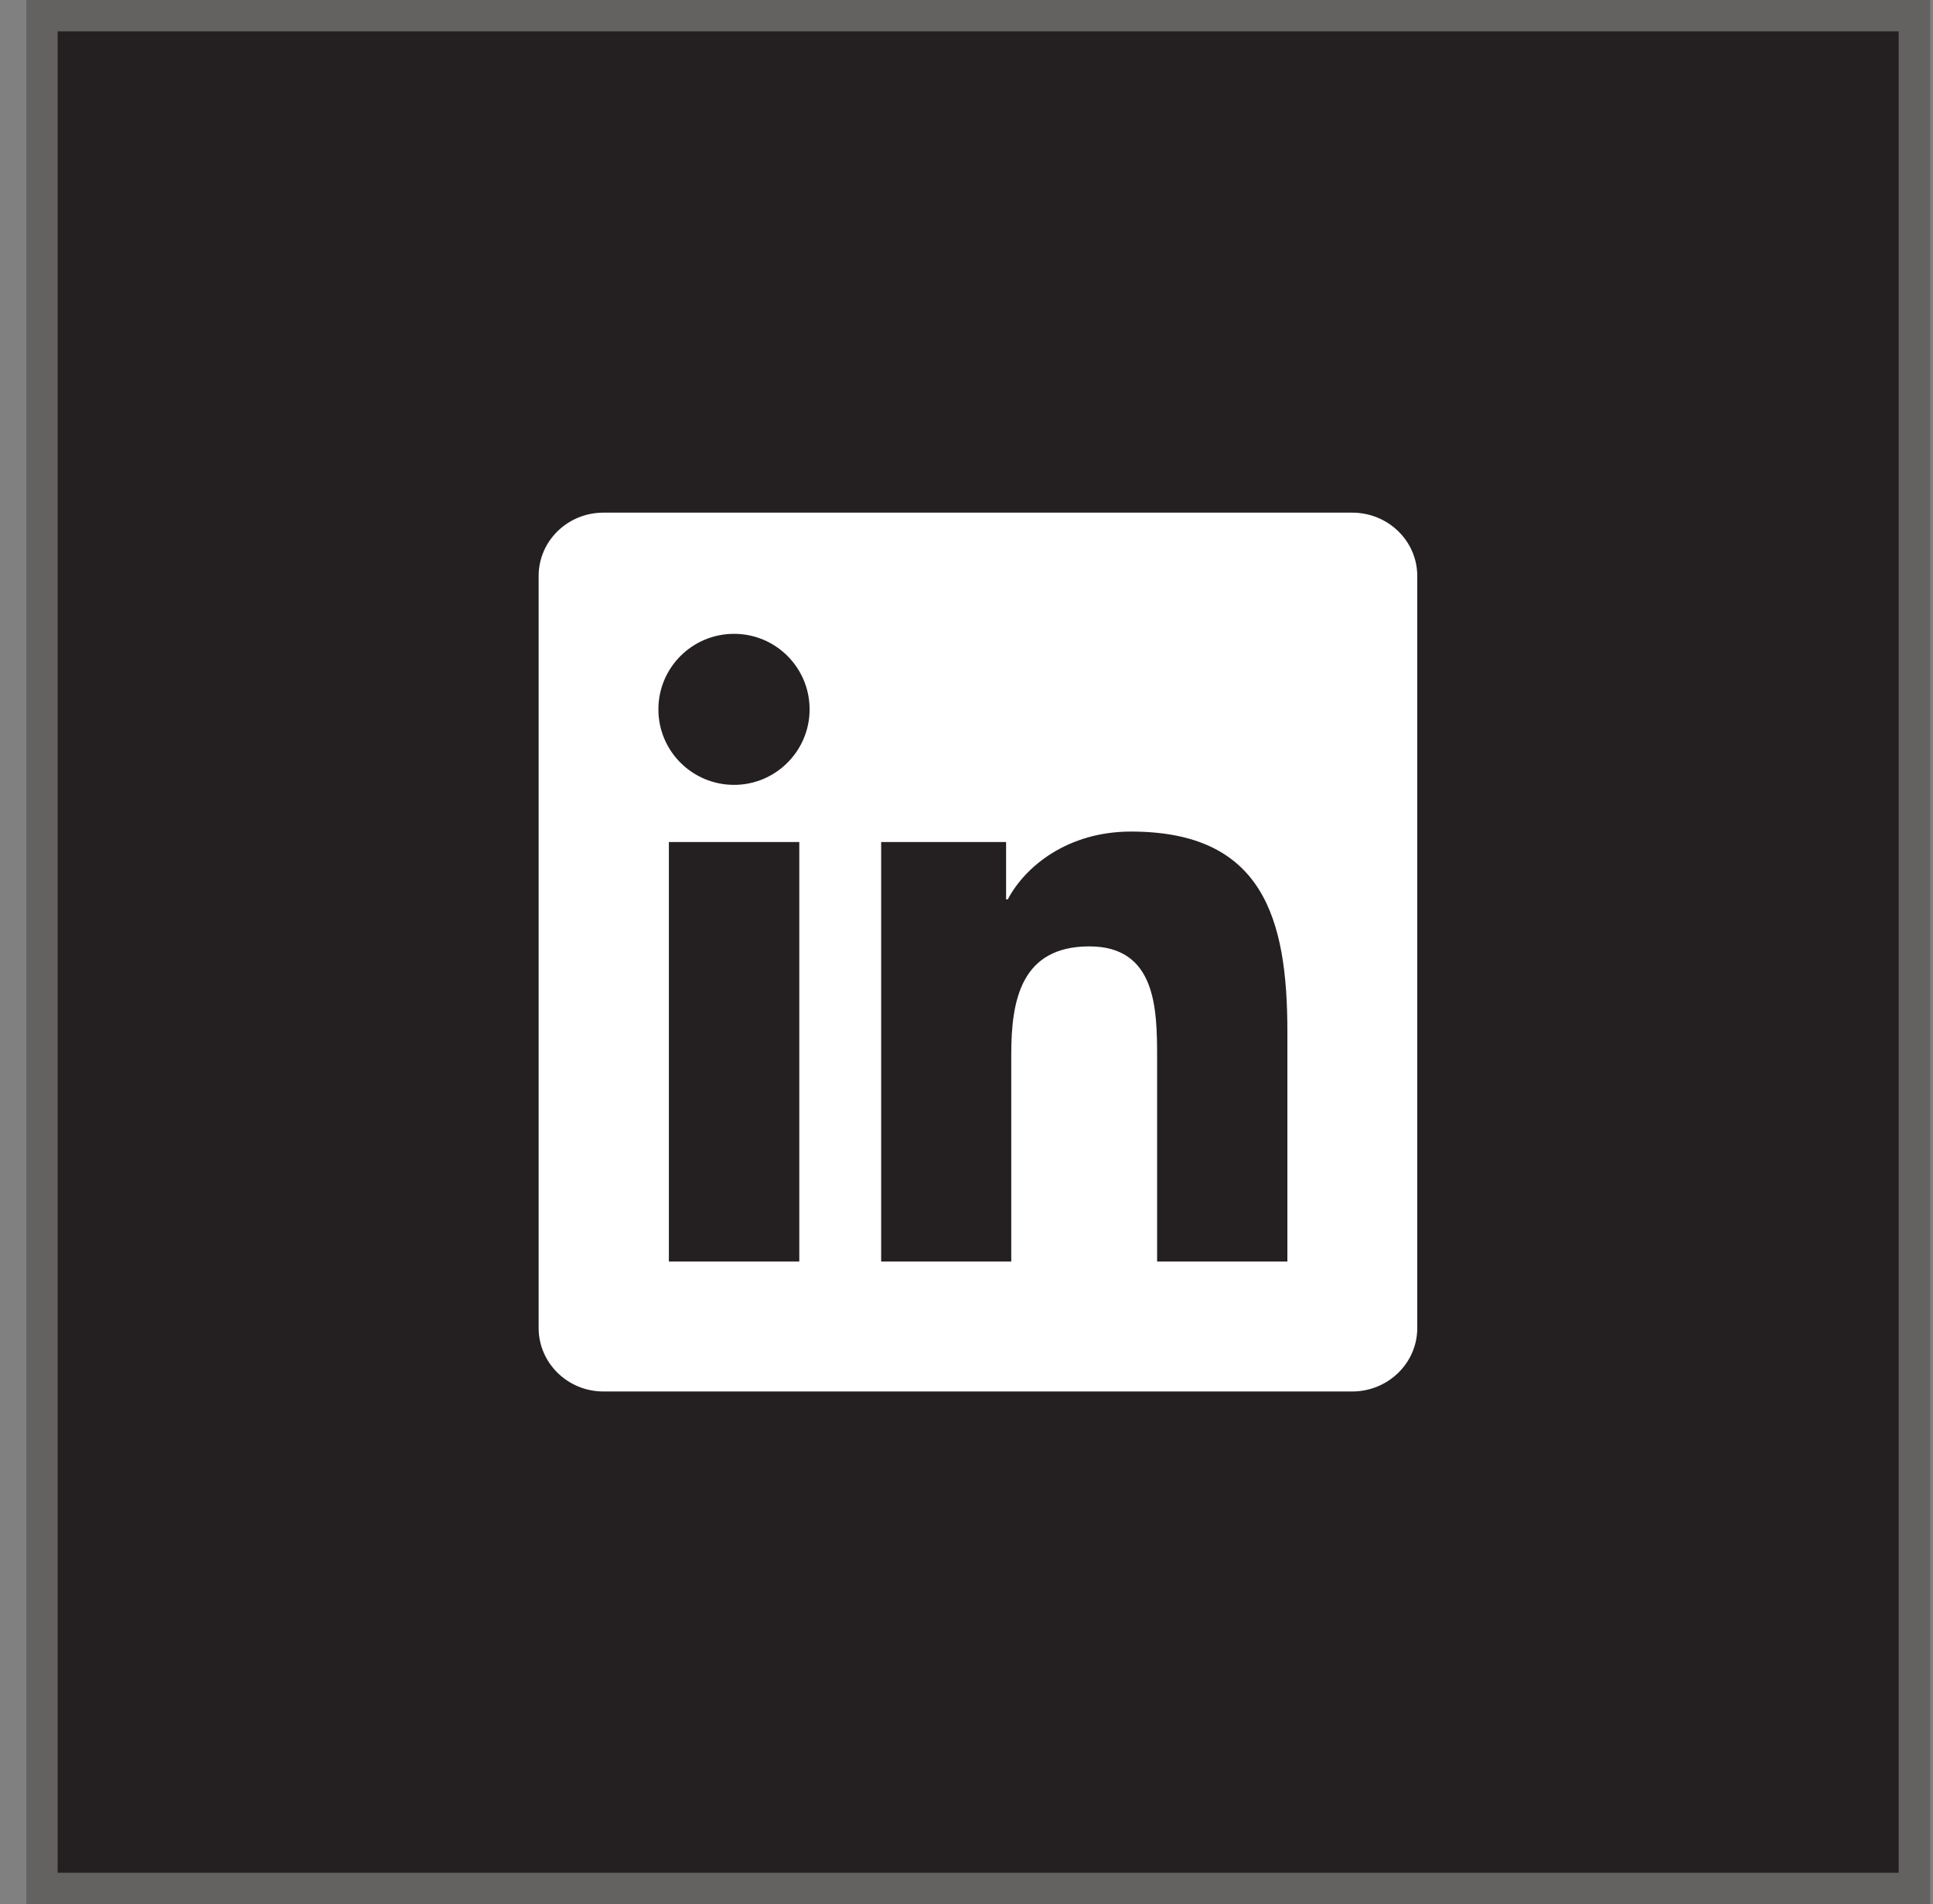
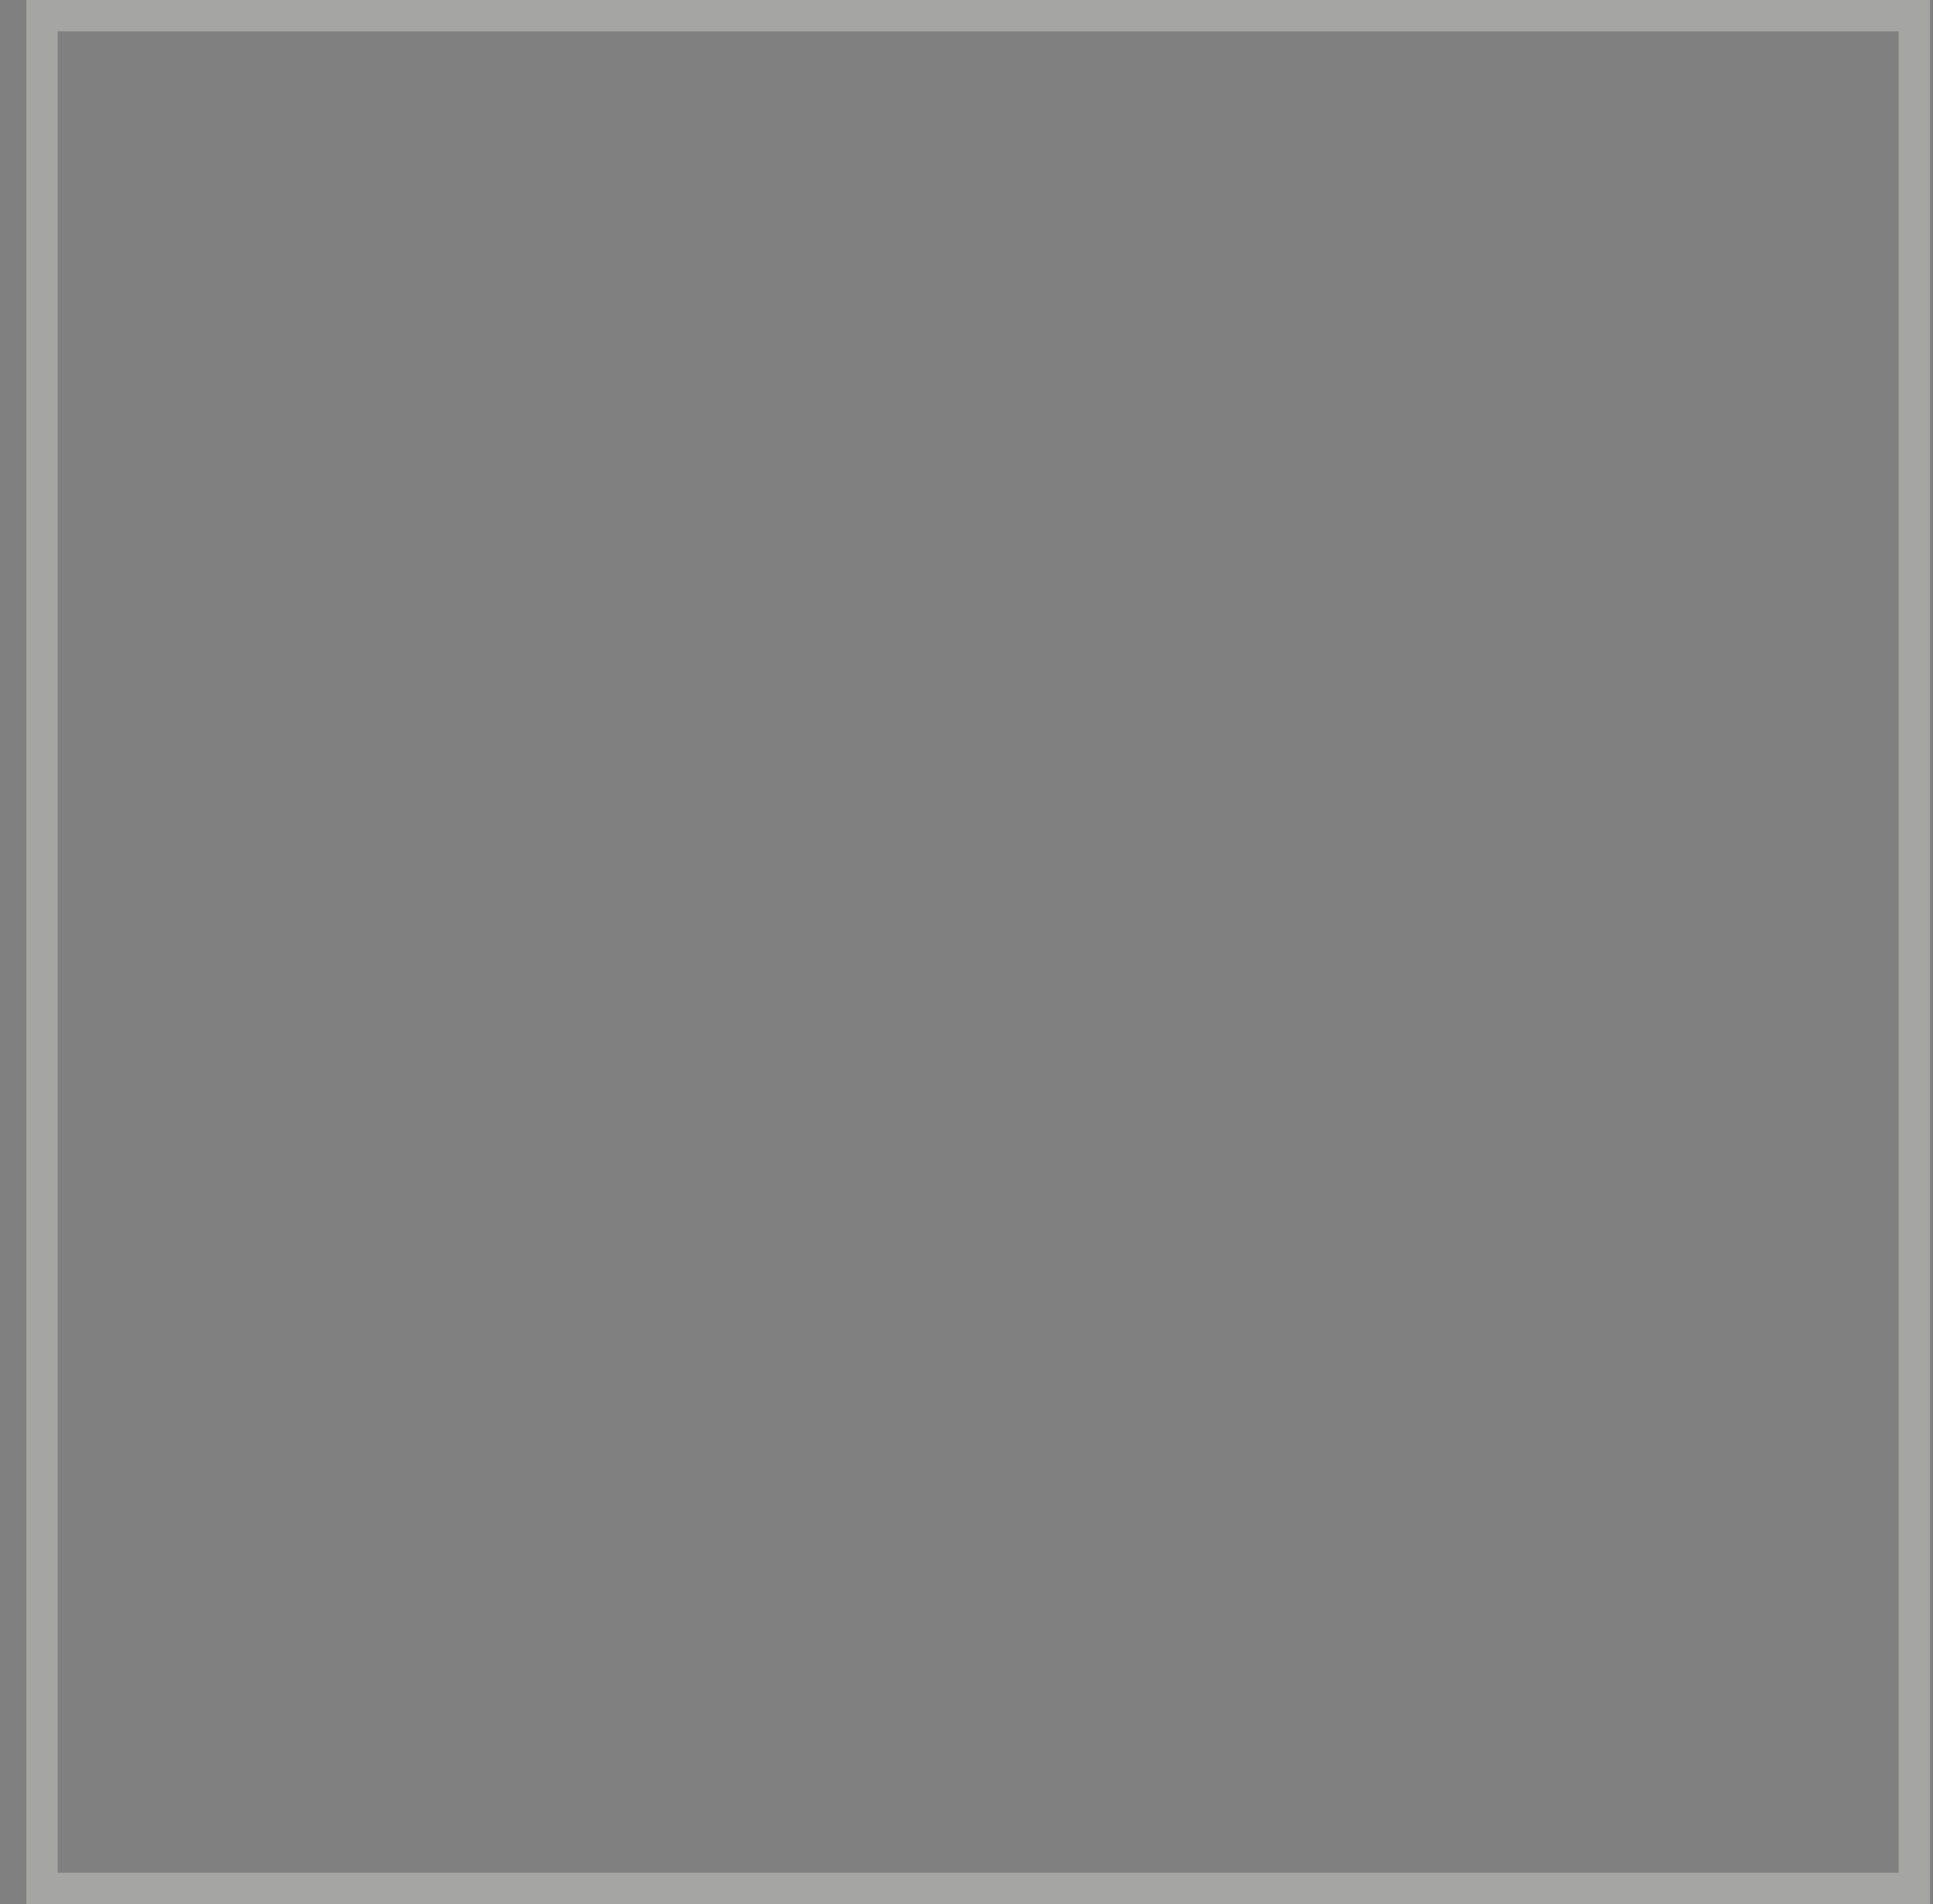
<svg xmlns="http://www.w3.org/2000/svg" width="66" height="65" viewBox="0 0 66 65" fill="none">
  <rect x="0" y="0" width="66" height="65" fill="#808080" stroke="none" />
-   <rect x="0.898" width="65" height="65" fill="#242021" />
  <rect x="1.433" y="0.535" width="63.93" height="63.93" stroke="#FCFBF6" stroke-opacity="0.3" stroke-width="1.07" />
  <g clip-path="url(#clip0_458_59)">
-     <path d="M46.17 17.5H20.605C19.381 17.5 18.391 18.467 18.391 19.662V45.333C18.391 46.528 19.381 47.501 20.605 47.501H46.17C47.395 47.501 48.391 46.528 48.391 45.338V19.662C48.391 18.467 47.395 17.5 46.17 17.5ZM27.291 43.065H22.838V28.744H27.291V43.065ZM25.065 26.793C23.635 26.793 22.48 25.639 22.48 24.215C22.48 22.791 23.635 21.637 25.065 21.637C26.488 21.637 27.643 22.791 27.643 24.215C27.643 25.633 26.488 26.793 25.065 26.793ZM43.956 43.065H39.508V36.104C39.508 34.446 39.479 32.307 37.194 32.307C34.879 32.307 34.528 34.117 34.528 35.987V43.065H30.086V28.744H34.352V30.701H34.41C35.002 29.576 36.455 28.387 38.617 28.387C43.123 28.387 43.956 31.352 43.956 35.207V43.065Z" fill="white" />
+     <path d="M46.17 17.5H20.605C19.381 17.5 18.391 18.467 18.391 19.662V45.333C18.391 46.528 19.381 47.501 20.605 47.501H46.17C47.395 47.501 48.391 46.528 48.391 45.338V19.662C48.391 18.467 47.395 17.5 46.17 17.5ZM27.291 43.065H22.838V28.744H27.291V43.065ZM25.065 26.793C23.635 26.793 22.48 25.639 22.48 24.215C22.48 22.791 23.635 21.637 25.065 21.637C26.488 21.637 27.643 22.791 27.643 24.215C27.643 25.633 26.488 26.793 25.065 26.793ZH39.508V36.104C39.508 34.446 39.479 32.307 37.194 32.307C34.879 32.307 34.528 34.117 34.528 35.987V43.065H30.086V28.744H34.352V30.701H34.41C35.002 29.576 36.455 28.387 38.617 28.387C43.123 28.387 43.956 31.352 43.956 35.207V43.065Z" fill="white" />
  </g>
  <defs>
    <clipPath id="clip0_458_59">
-       <rect width="30" height="30" fill="white" transform="translate(18.391 17.5)" />
-     </clipPath>
+       </clipPath>
  </defs>
</svg>